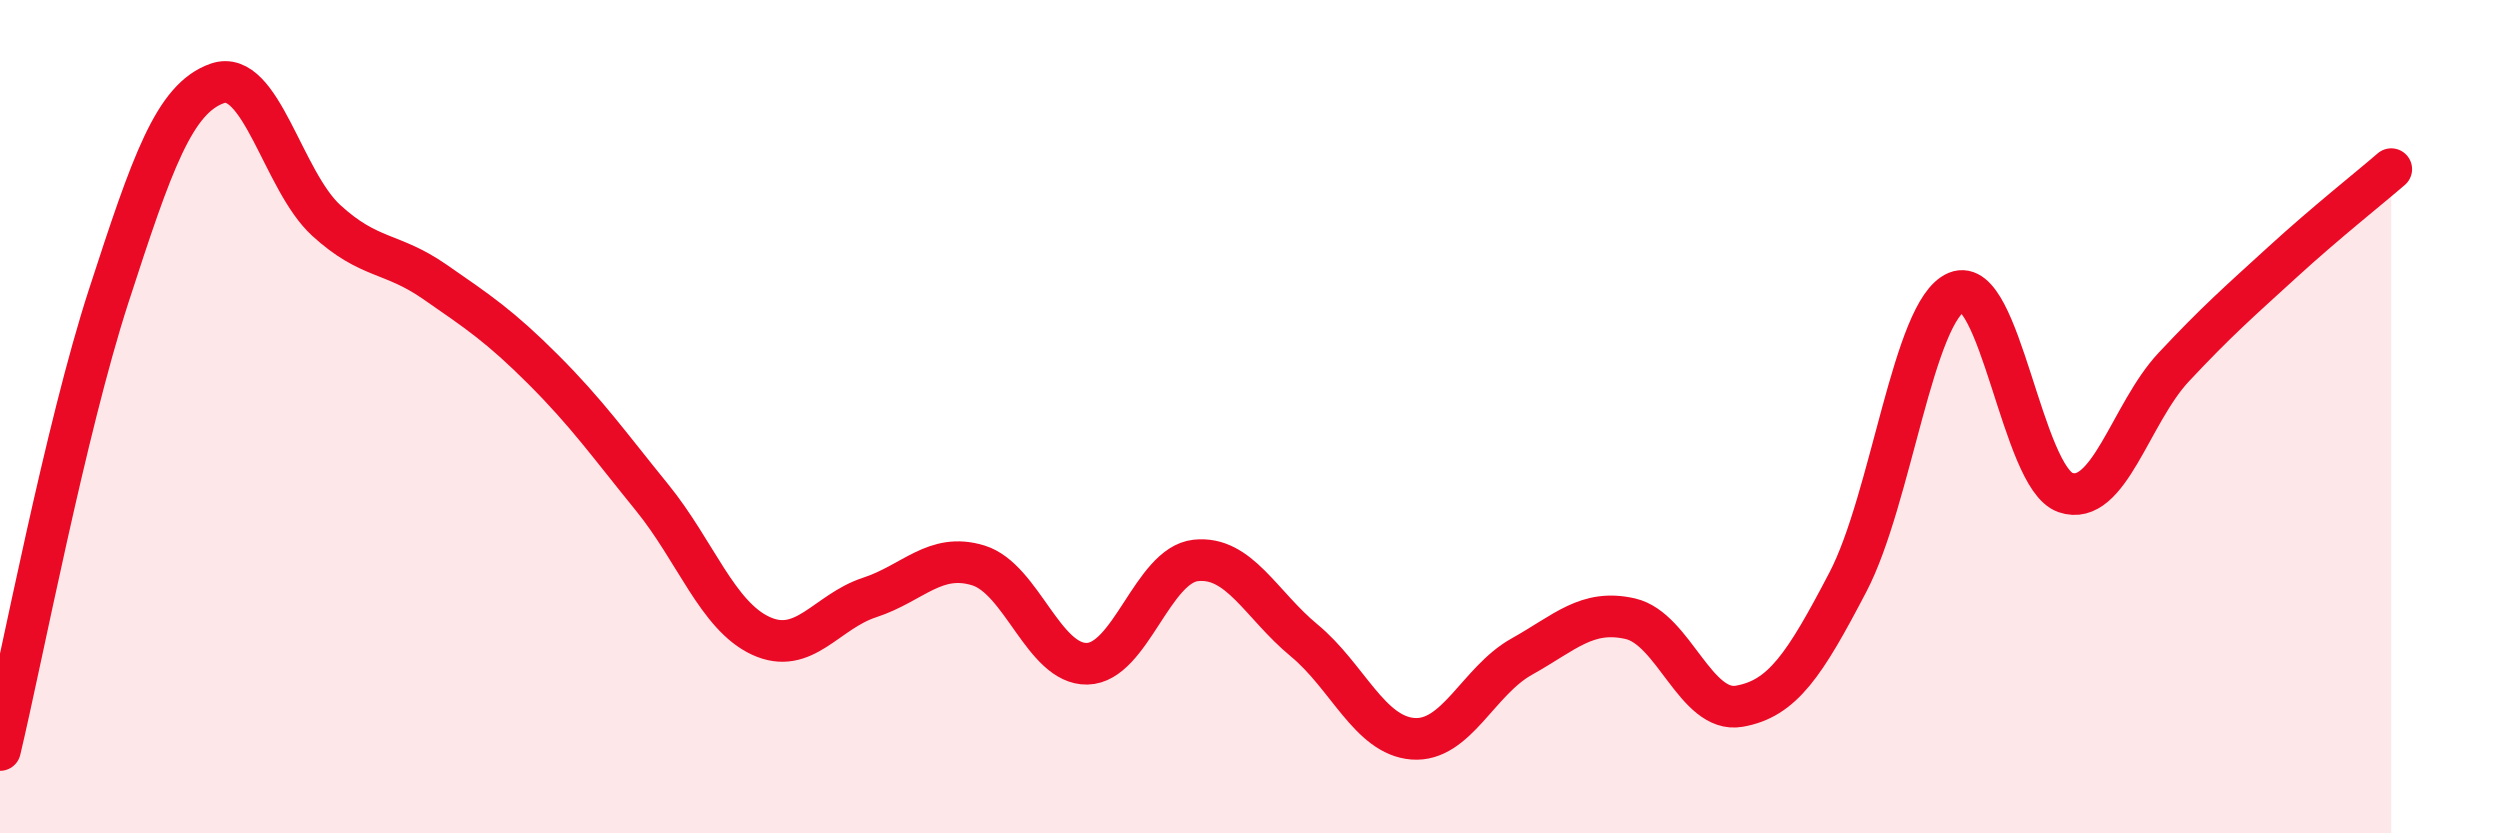
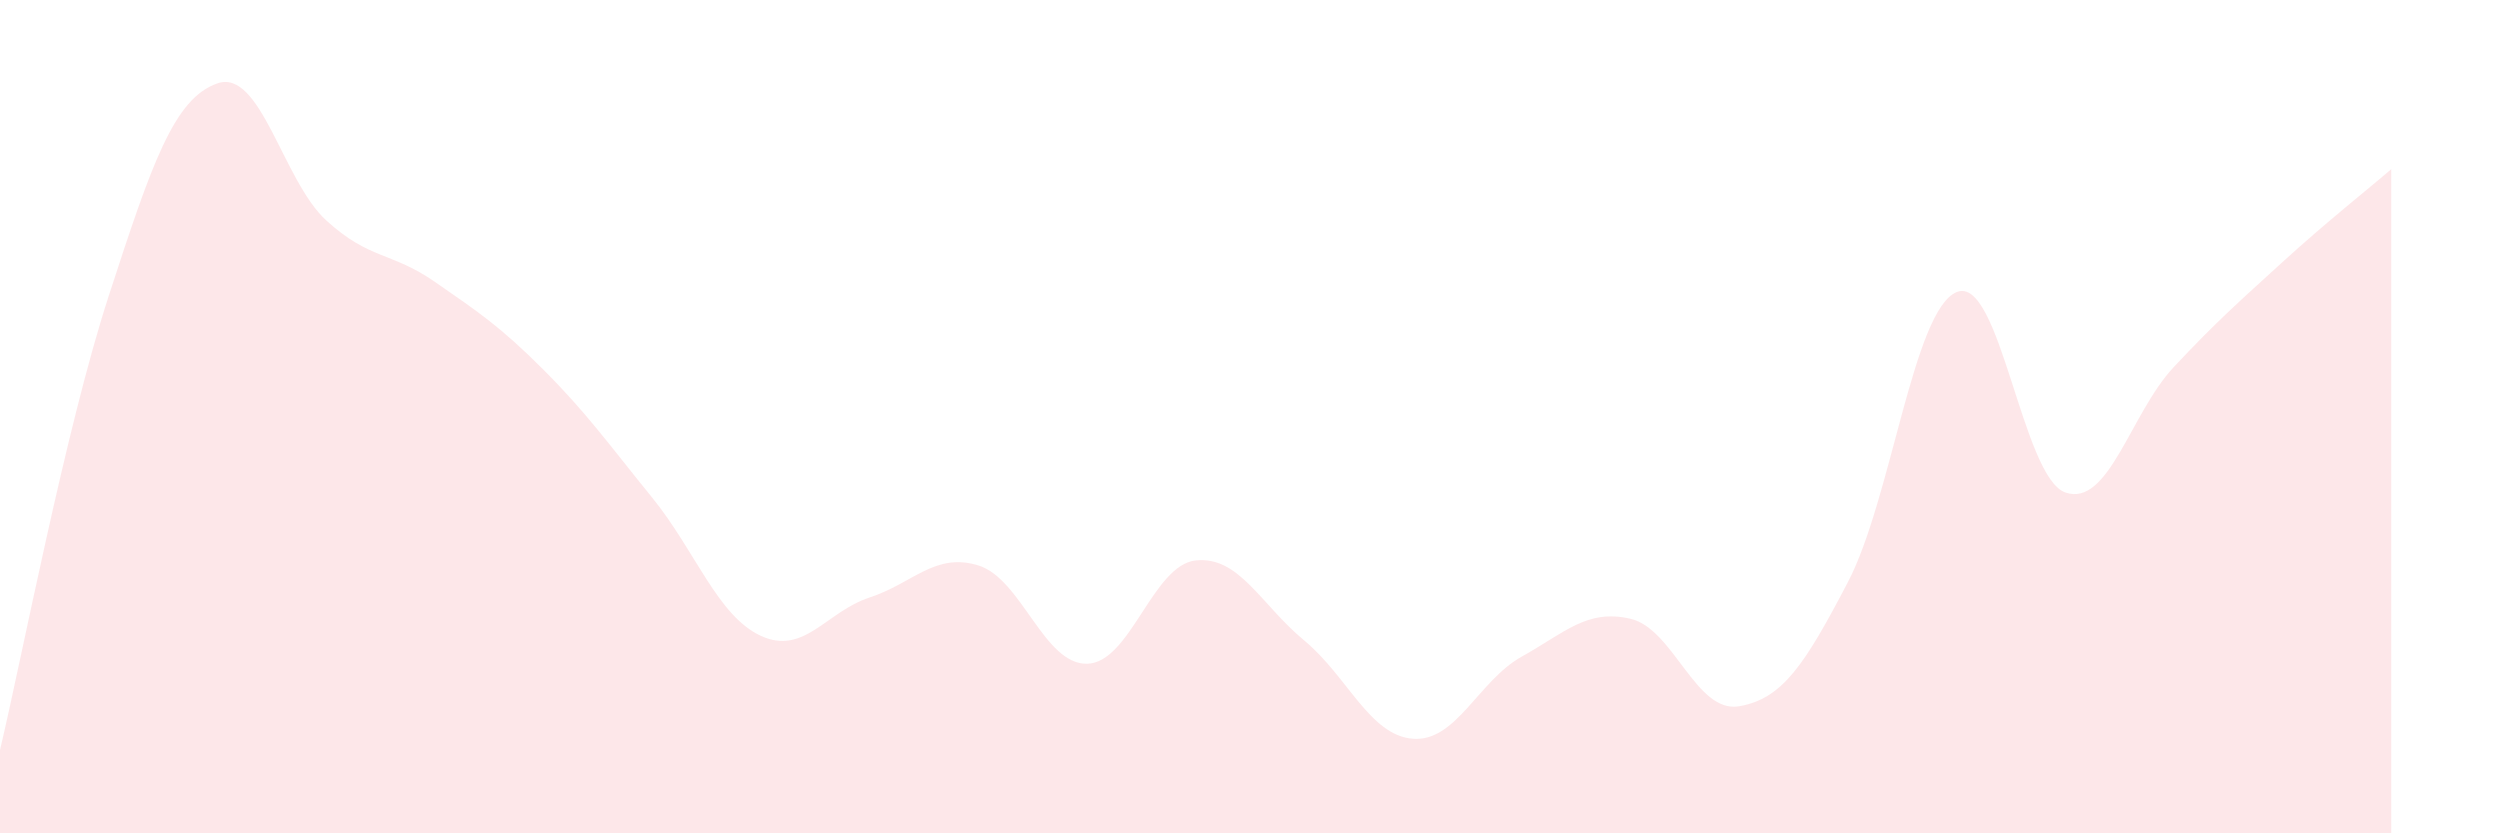
<svg xmlns="http://www.w3.org/2000/svg" width="60" height="20" viewBox="0 0 60 20">
  <path d="M 0,18 C 0.52,15.82 1.57,10.3 2.61,7.1 C 3.65,3.9 4.18,2.36 5.22,2 C 6.26,1.64 6.79,4.34 7.83,5.29 C 8.87,6.24 9.39,6.04 10.43,6.76 C 11.47,7.48 12,7.83 13.04,8.87 C 14.08,9.91 14.61,10.66 15.65,11.94 C 16.69,13.22 17.22,14.78 18.26,15.26 C 19.3,15.74 19.83,14.68 20.87,14.34 C 21.91,14 22.44,13.25 23.48,13.57 C 24.52,13.89 25.05,15.95 26.09,15.93 C 27.13,15.91 27.66,13.56 28.7,13.45 C 29.74,13.34 30.26,14.51 31.3,15.37 C 32.34,16.23 32.87,17.65 33.91,17.73 C 34.95,17.81 35.48,16.34 36.52,15.76 C 37.56,15.18 38.09,14.61 39.13,14.85 C 40.17,15.09 40.7,17.13 41.74,16.95 C 42.78,16.77 43.31,15.96 44.35,13.97 C 45.39,11.98 45.92,7.44 46.96,7.01 C 48,6.58 48.53,11.46 49.57,11.82 C 50.61,12.18 51.13,9.92 52.17,8.81 C 53.21,7.7 53.74,7.24 54.78,6.29 C 55.82,5.34 56.87,4.51 57.39,4.06L57.39 20L0 20Z" fill="#EB0A25" opacity="0.1" stroke-linecap="round" stroke-linejoin="round" />
-   <path d="M 0,18 C 0.52,15.82 1.57,10.3 2.61,7.1 C 3.65,3.9 4.18,2.36 5.22,2 C 6.26,1.64 6.79,4.34 7.83,5.29 C 8.87,6.24 9.39,6.04 10.43,6.76 C 11.47,7.48 12,7.83 13.04,8.87 C 14.08,9.91 14.61,10.66 15.65,11.94 C 16.69,13.22 17.22,14.78 18.26,15.26 C 19.3,15.74 19.83,14.68 20.87,14.34 C 21.91,14 22.44,13.25 23.48,13.57 C 24.52,13.89 25.05,15.95 26.09,15.93 C 27.13,15.91 27.66,13.56 28.7,13.45 C 29.74,13.34 30.26,14.51 31.3,15.37 C 32.34,16.23 32.87,17.65 33.91,17.73 C 34.95,17.81 35.48,16.34 36.52,15.76 C 37.56,15.18 38.09,14.61 39.13,14.85 C 40.17,15.09 40.7,17.13 41.74,16.95 C 42.78,16.77 43.31,15.96 44.35,13.97 C 45.39,11.98 45.92,7.44 46.96,7.01 C 48,6.58 48.53,11.46 49.57,11.82 C 50.61,12.18 51.13,9.92 52.17,8.81 C 53.21,7.7 53.74,7.24 54.78,6.29 C 55.82,5.34 56.87,4.51 57.39,4.06" stroke="#EB0A25" stroke-width="1" fill="none" stroke-linecap="round" stroke-linejoin="round" />
</svg>